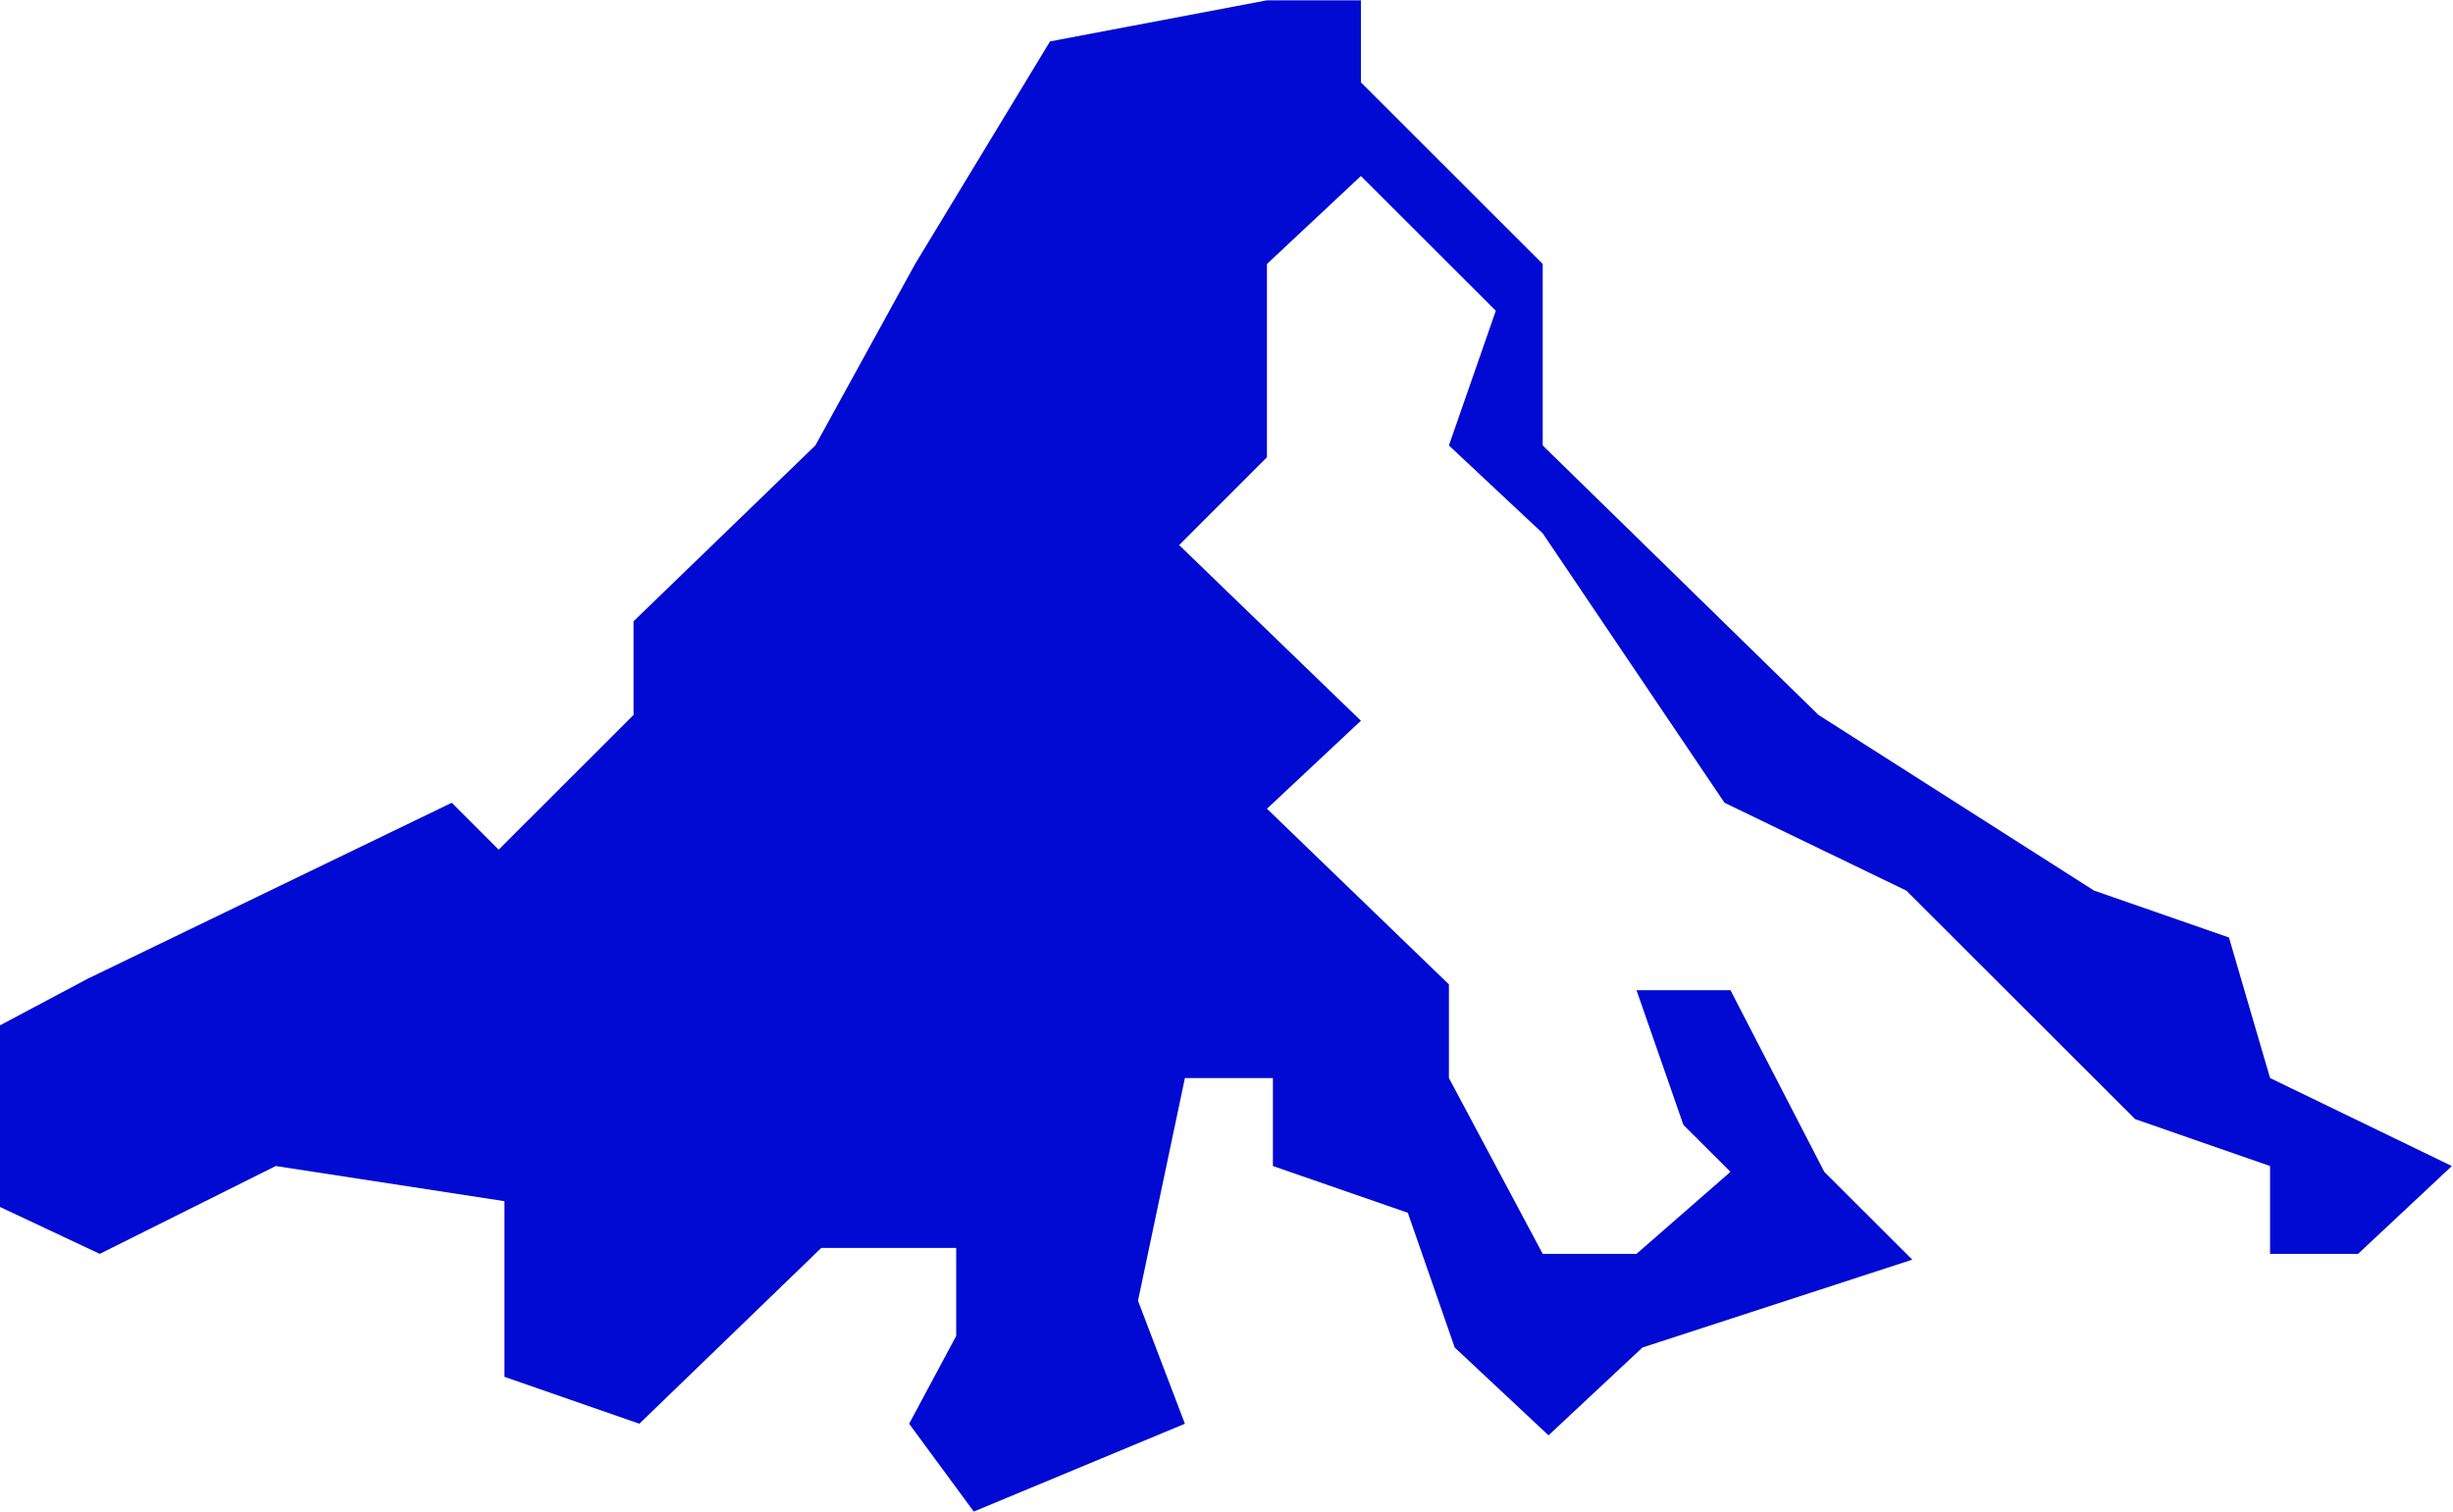
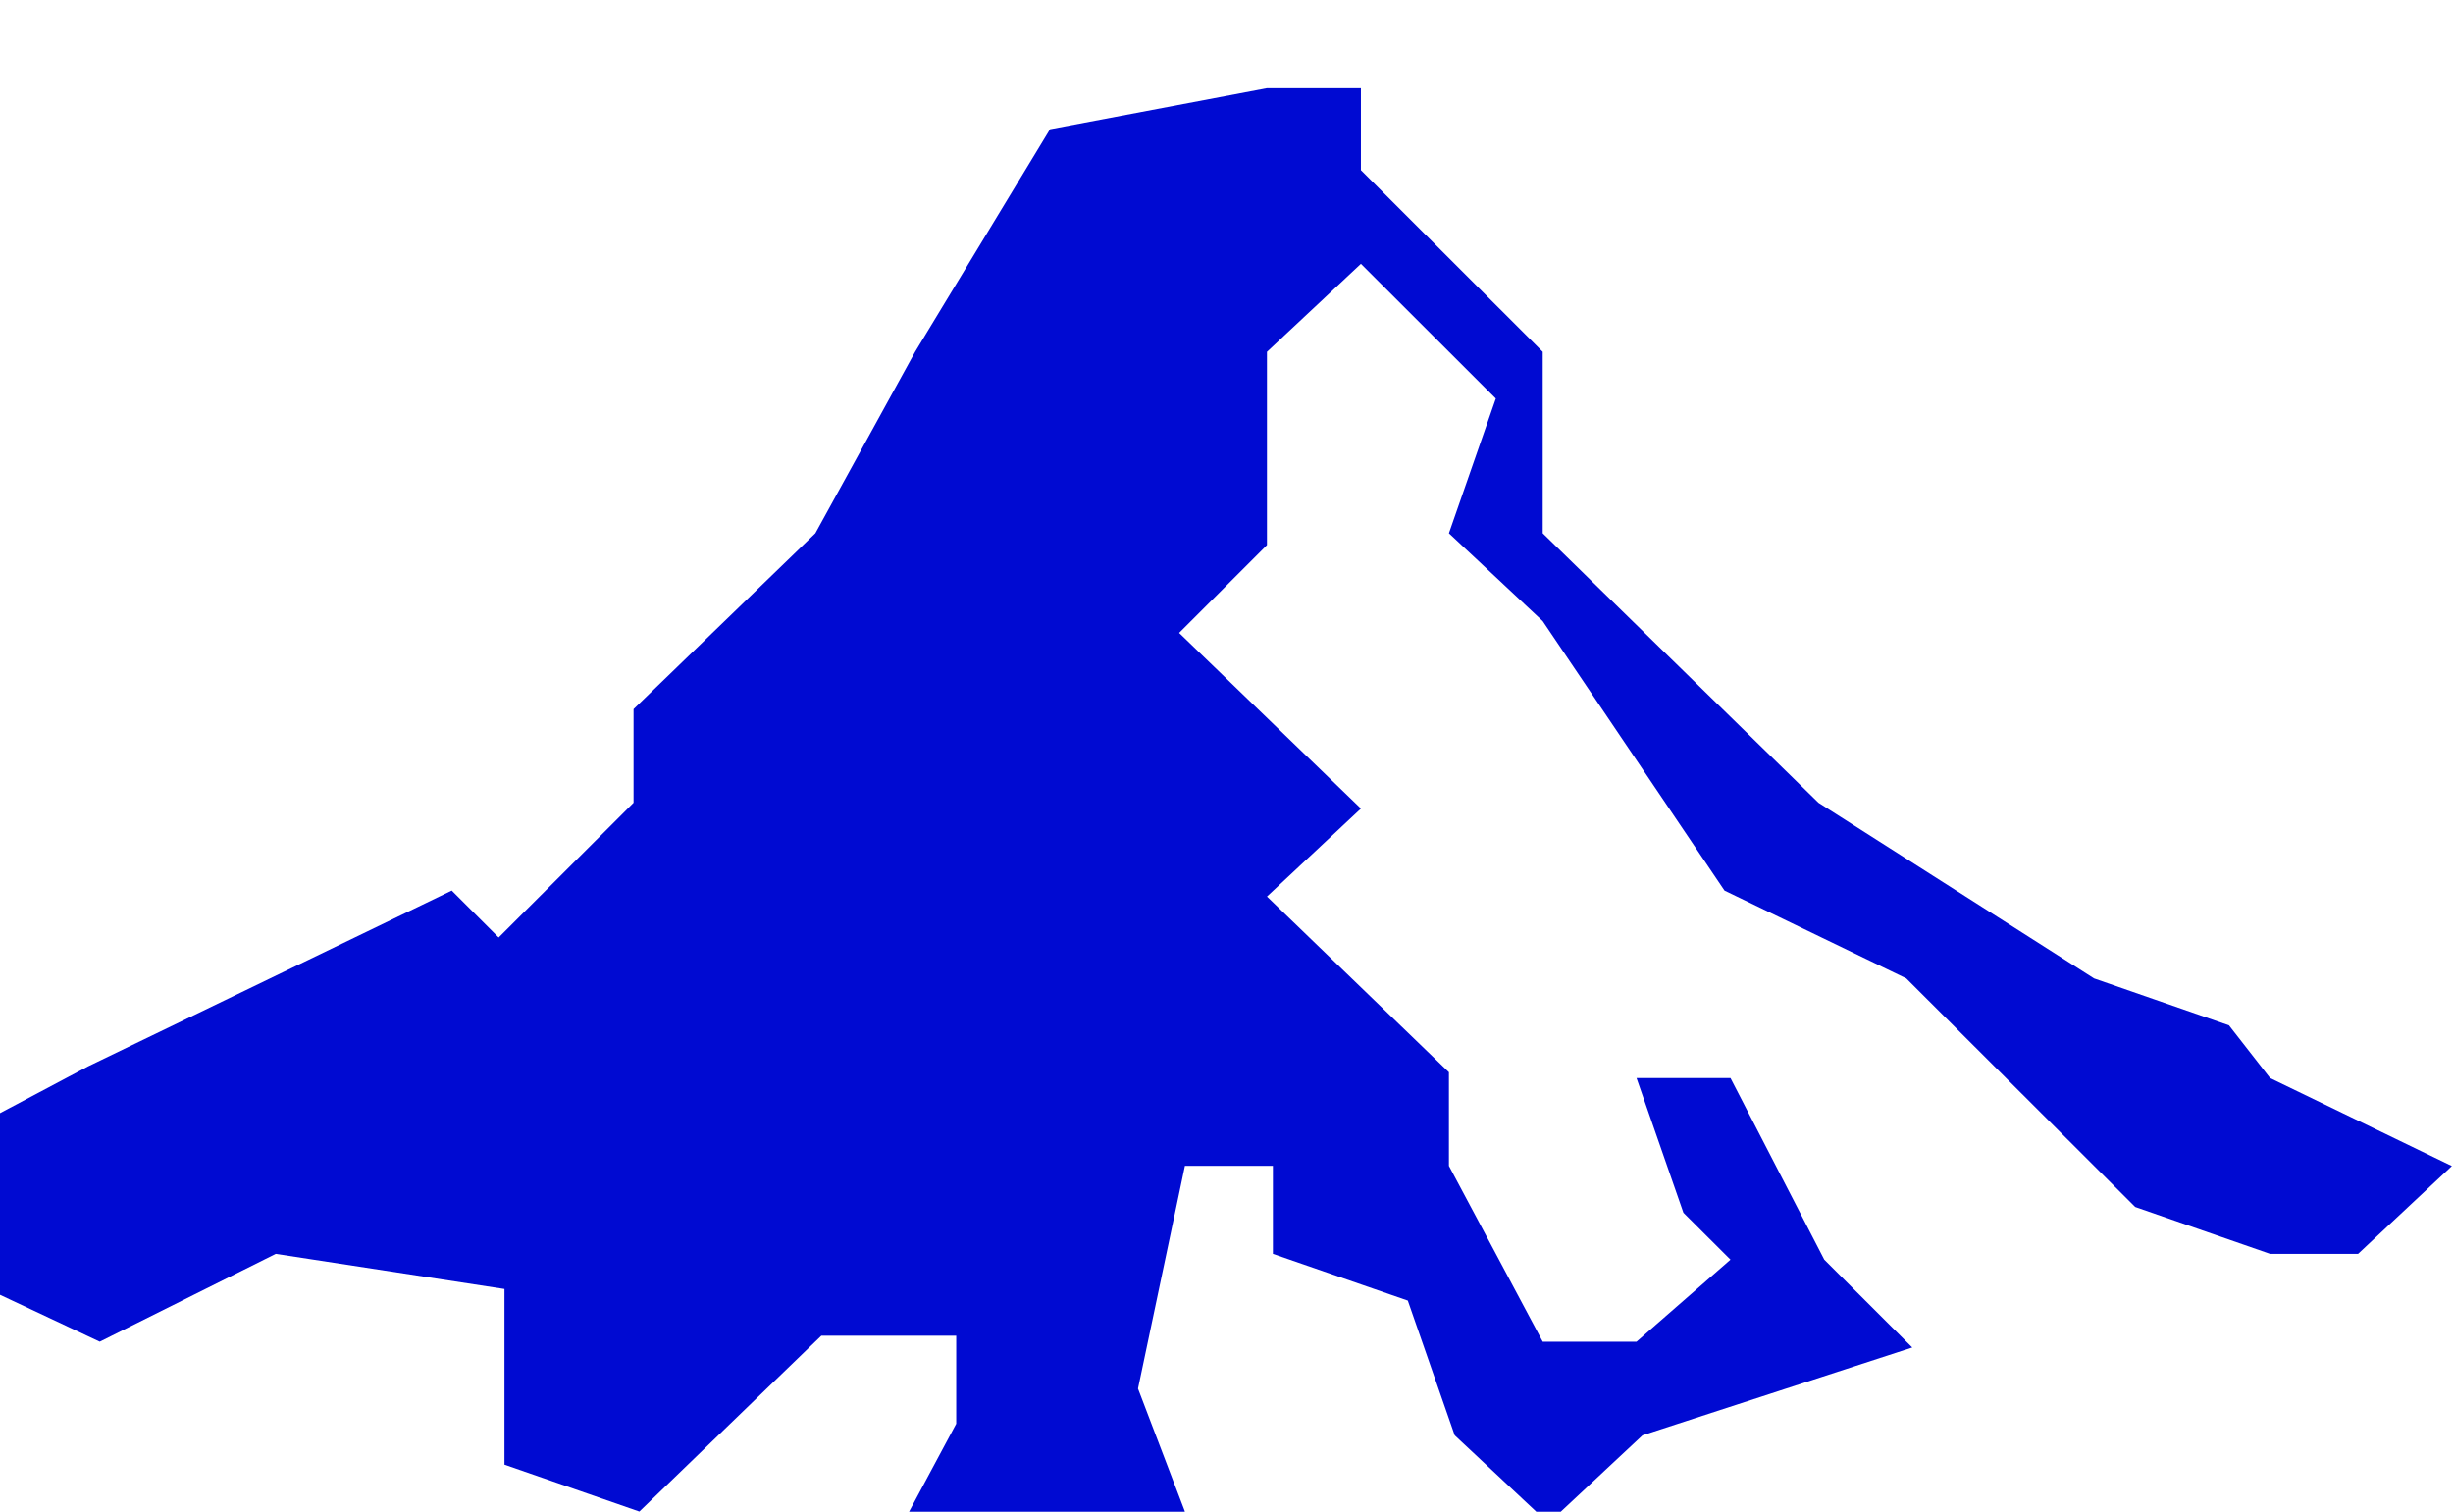
<svg xmlns="http://www.w3.org/2000/svg" version="1.2" viewBox="0 0 1522 938" width="1522" height="938">
  <title>invesco-blue-svg</title>
  <style>
		.s0 { fill: #000ad2 } 
	</style>
-   <path id="Layer" fill-rule="evenodd" class="s0" d="m1408.5 668.9l112.8 54.6-58.2 54.5h-54.6v-54.5l-83.7-29.1-142-141.8-112.8-54.5-112.8-167.2-58.2-54.5 29.1-83.6-83.7-83.6-58.3 54.6v119.9l-54.5 54.5 112.8 109-58.3 54.6 112.9 109v58.1l58.2 109.1h58.2l58.3-50.9-29.2-29.1-29.1-83.6h58.3l58.2 112.7 54.6 54.5-167.4 54.5-58.3 54.5-58.2-54.5-29.1-83.6-83.7-29v-54.6h-54.6l-29.1 138.2 29.1 76.3-131 54.5-40.1-54.5 29.2-54.5v-54.6h-83.7l-112.9 109.1-83.7-29.1v-109l-141.9-21.8-109.2 54.5-61.9-29.1v-112.7l54.6-29 225.7-109.1 29.1 29.1 83.7-83.6v-58.1l112.8-109.1 61.9-112.6 83.7-138.1 134.6-25.5h58.3v50.9l112.8 112.7v112.6l171.1 167.2 171 109 83.7 29.1z" />
+   <path id="Layer" fill-rule="evenodd" class="s0" d="m1408.5 668.9l112.8 54.6-58.2 54.5h-54.6l-83.7-29.1-142-141.8-112.8-54.5-112.8-167.2-58.2-54.5 29.1-83.6-83.7-83.6-58.3 54.6v119.9l-54.5 54.5 112.8 109-58.3 54.6 112.9 109v58.1l58.2 109.1h58.2l58.3-50.9-29.2-29.1-29.1-83.6h58.3l58.2 112.7 54.6 54.5-167.4 54.5-58.3 54.5-58.2-54.5-29.1-83.6-83.7-29v-54.6h-54.6l-29.1 138.2 29.1 76.3-131 54.5-40.1-54.5 29.2-54.5v-54.6h-83.7l-112.9 109.1-83.7-29.1v-109l-141.9-21.8-109.2 54.5-61.9-29.1v-112.7l54.6-29 225.7-109.1 29.1 29.1 83.7-83.6v-58.1l112.8-109.1 61.9-112.6 83.7-138.1 134.6-25.5h58.3v50.9l112.8 112.7v112.6l171.1 167.2 171 109 83.7 29.1z" />
</svg>